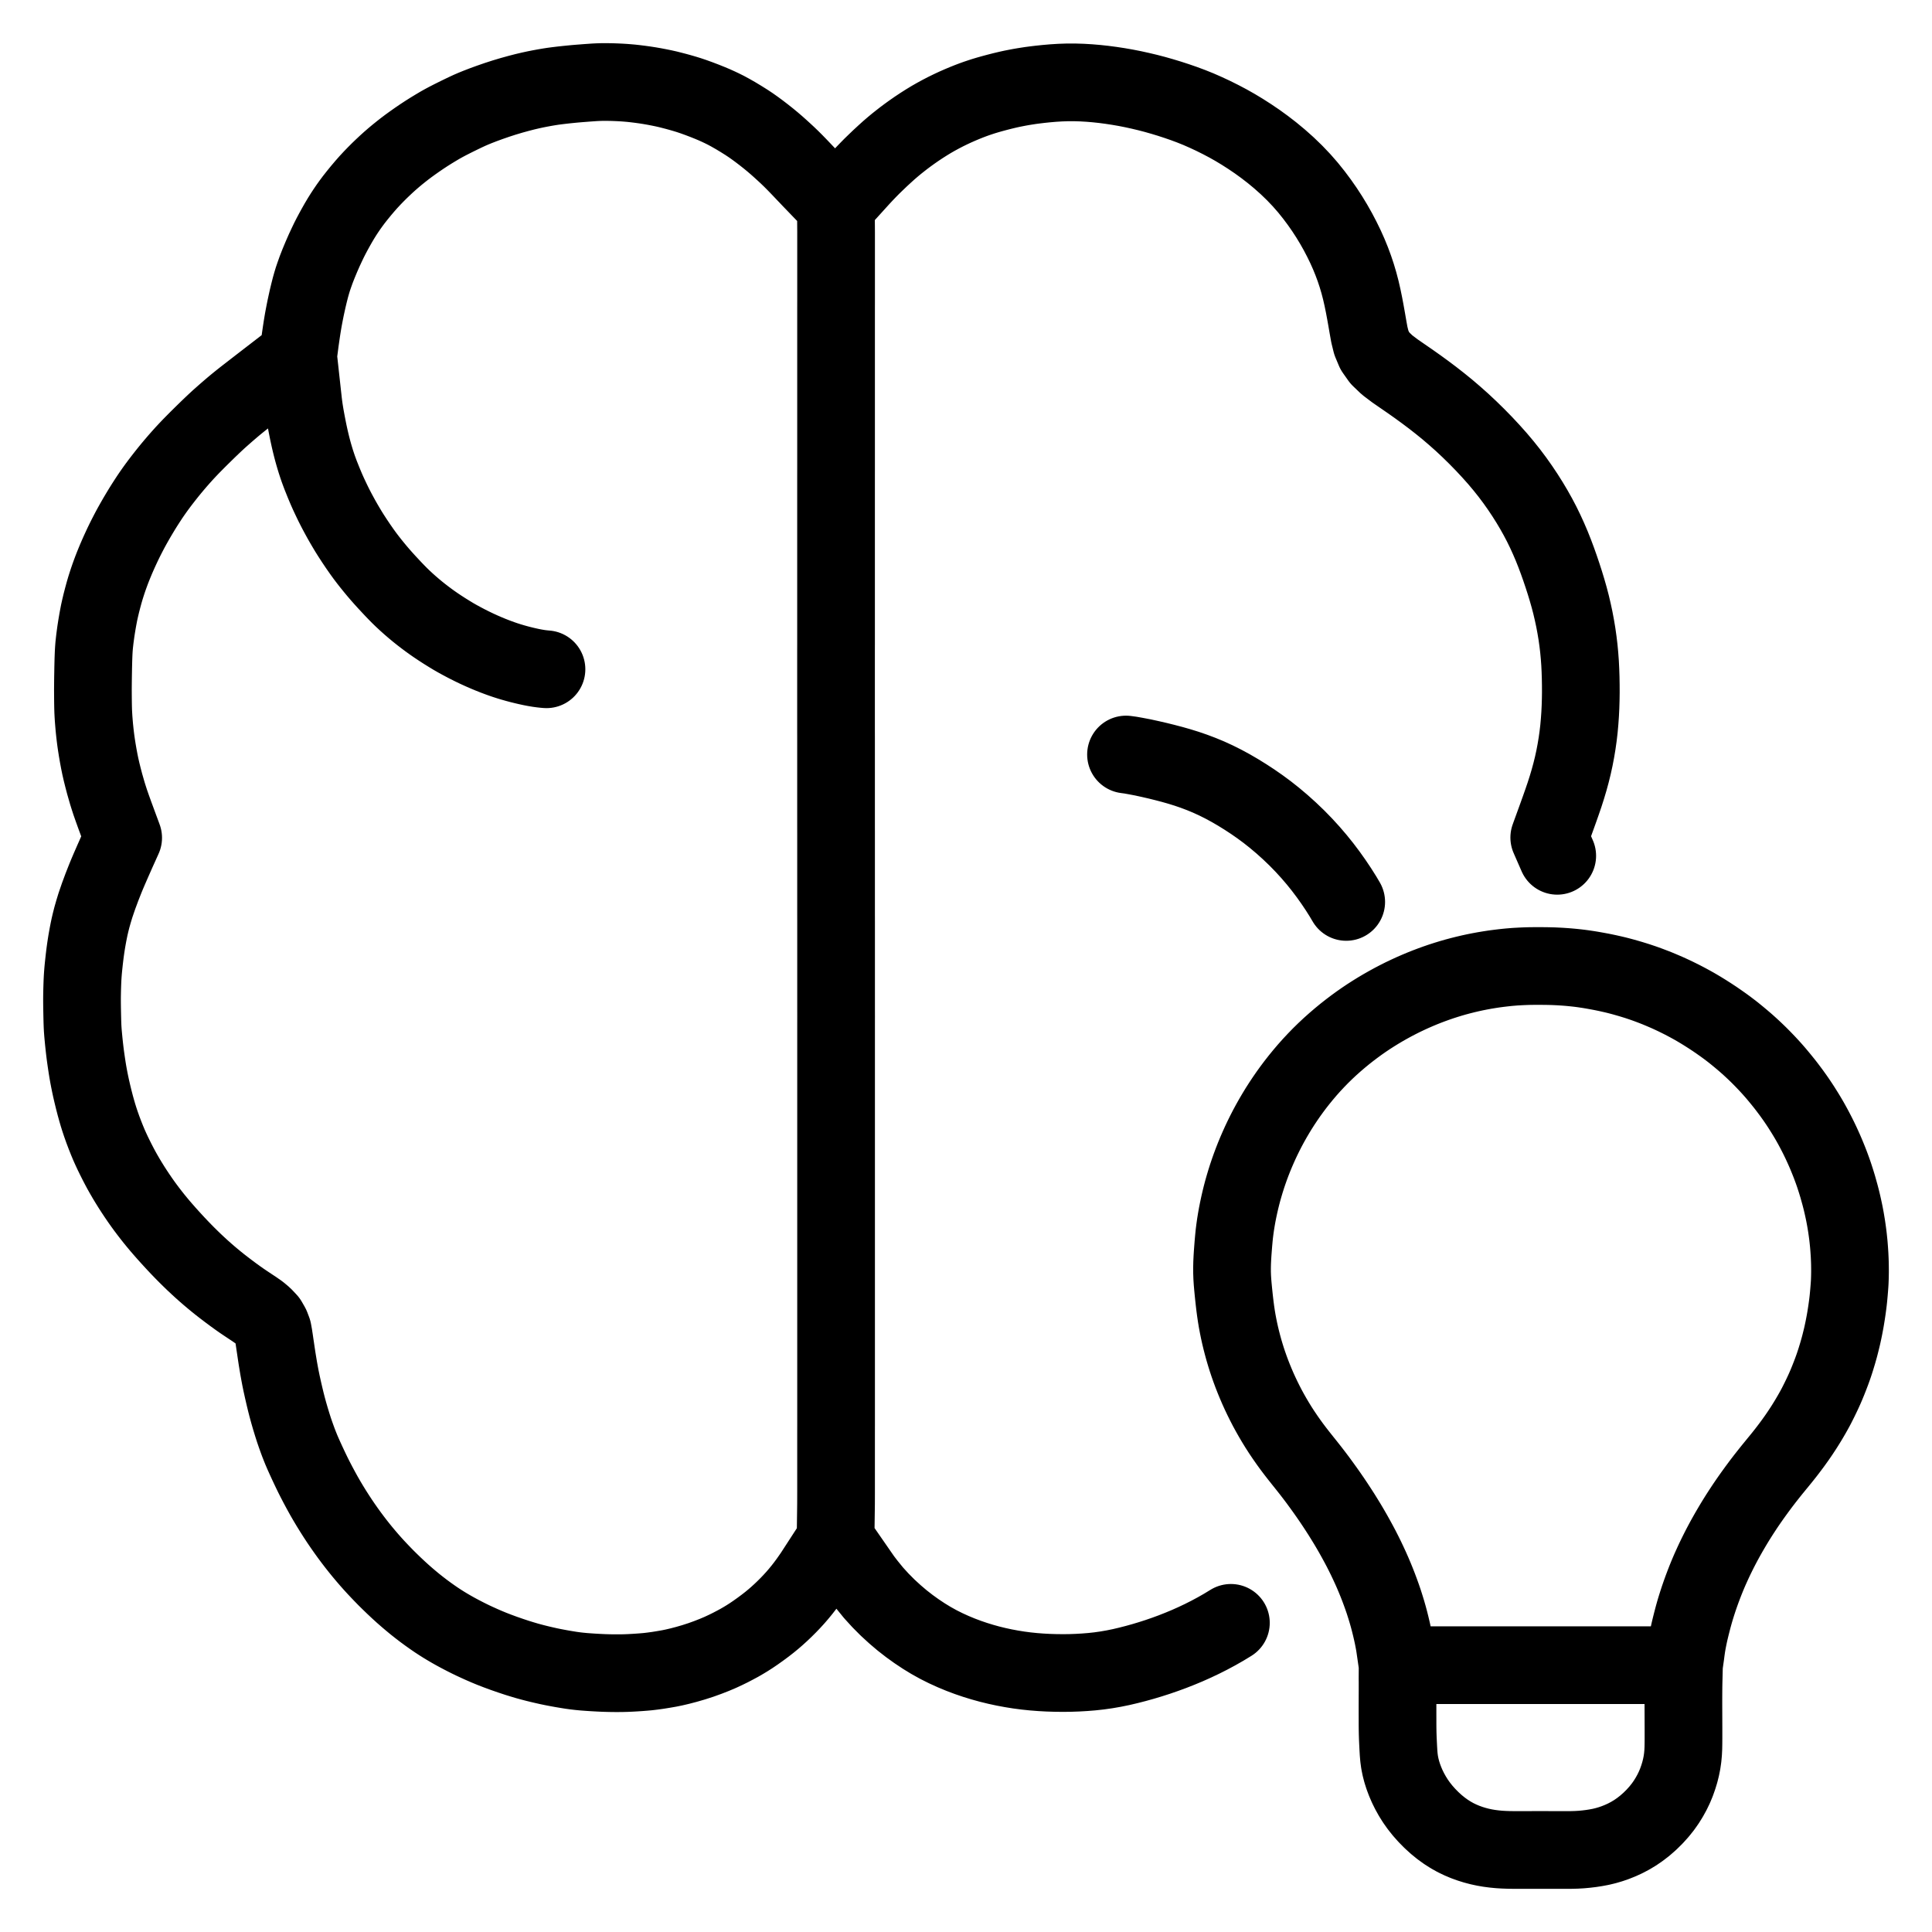
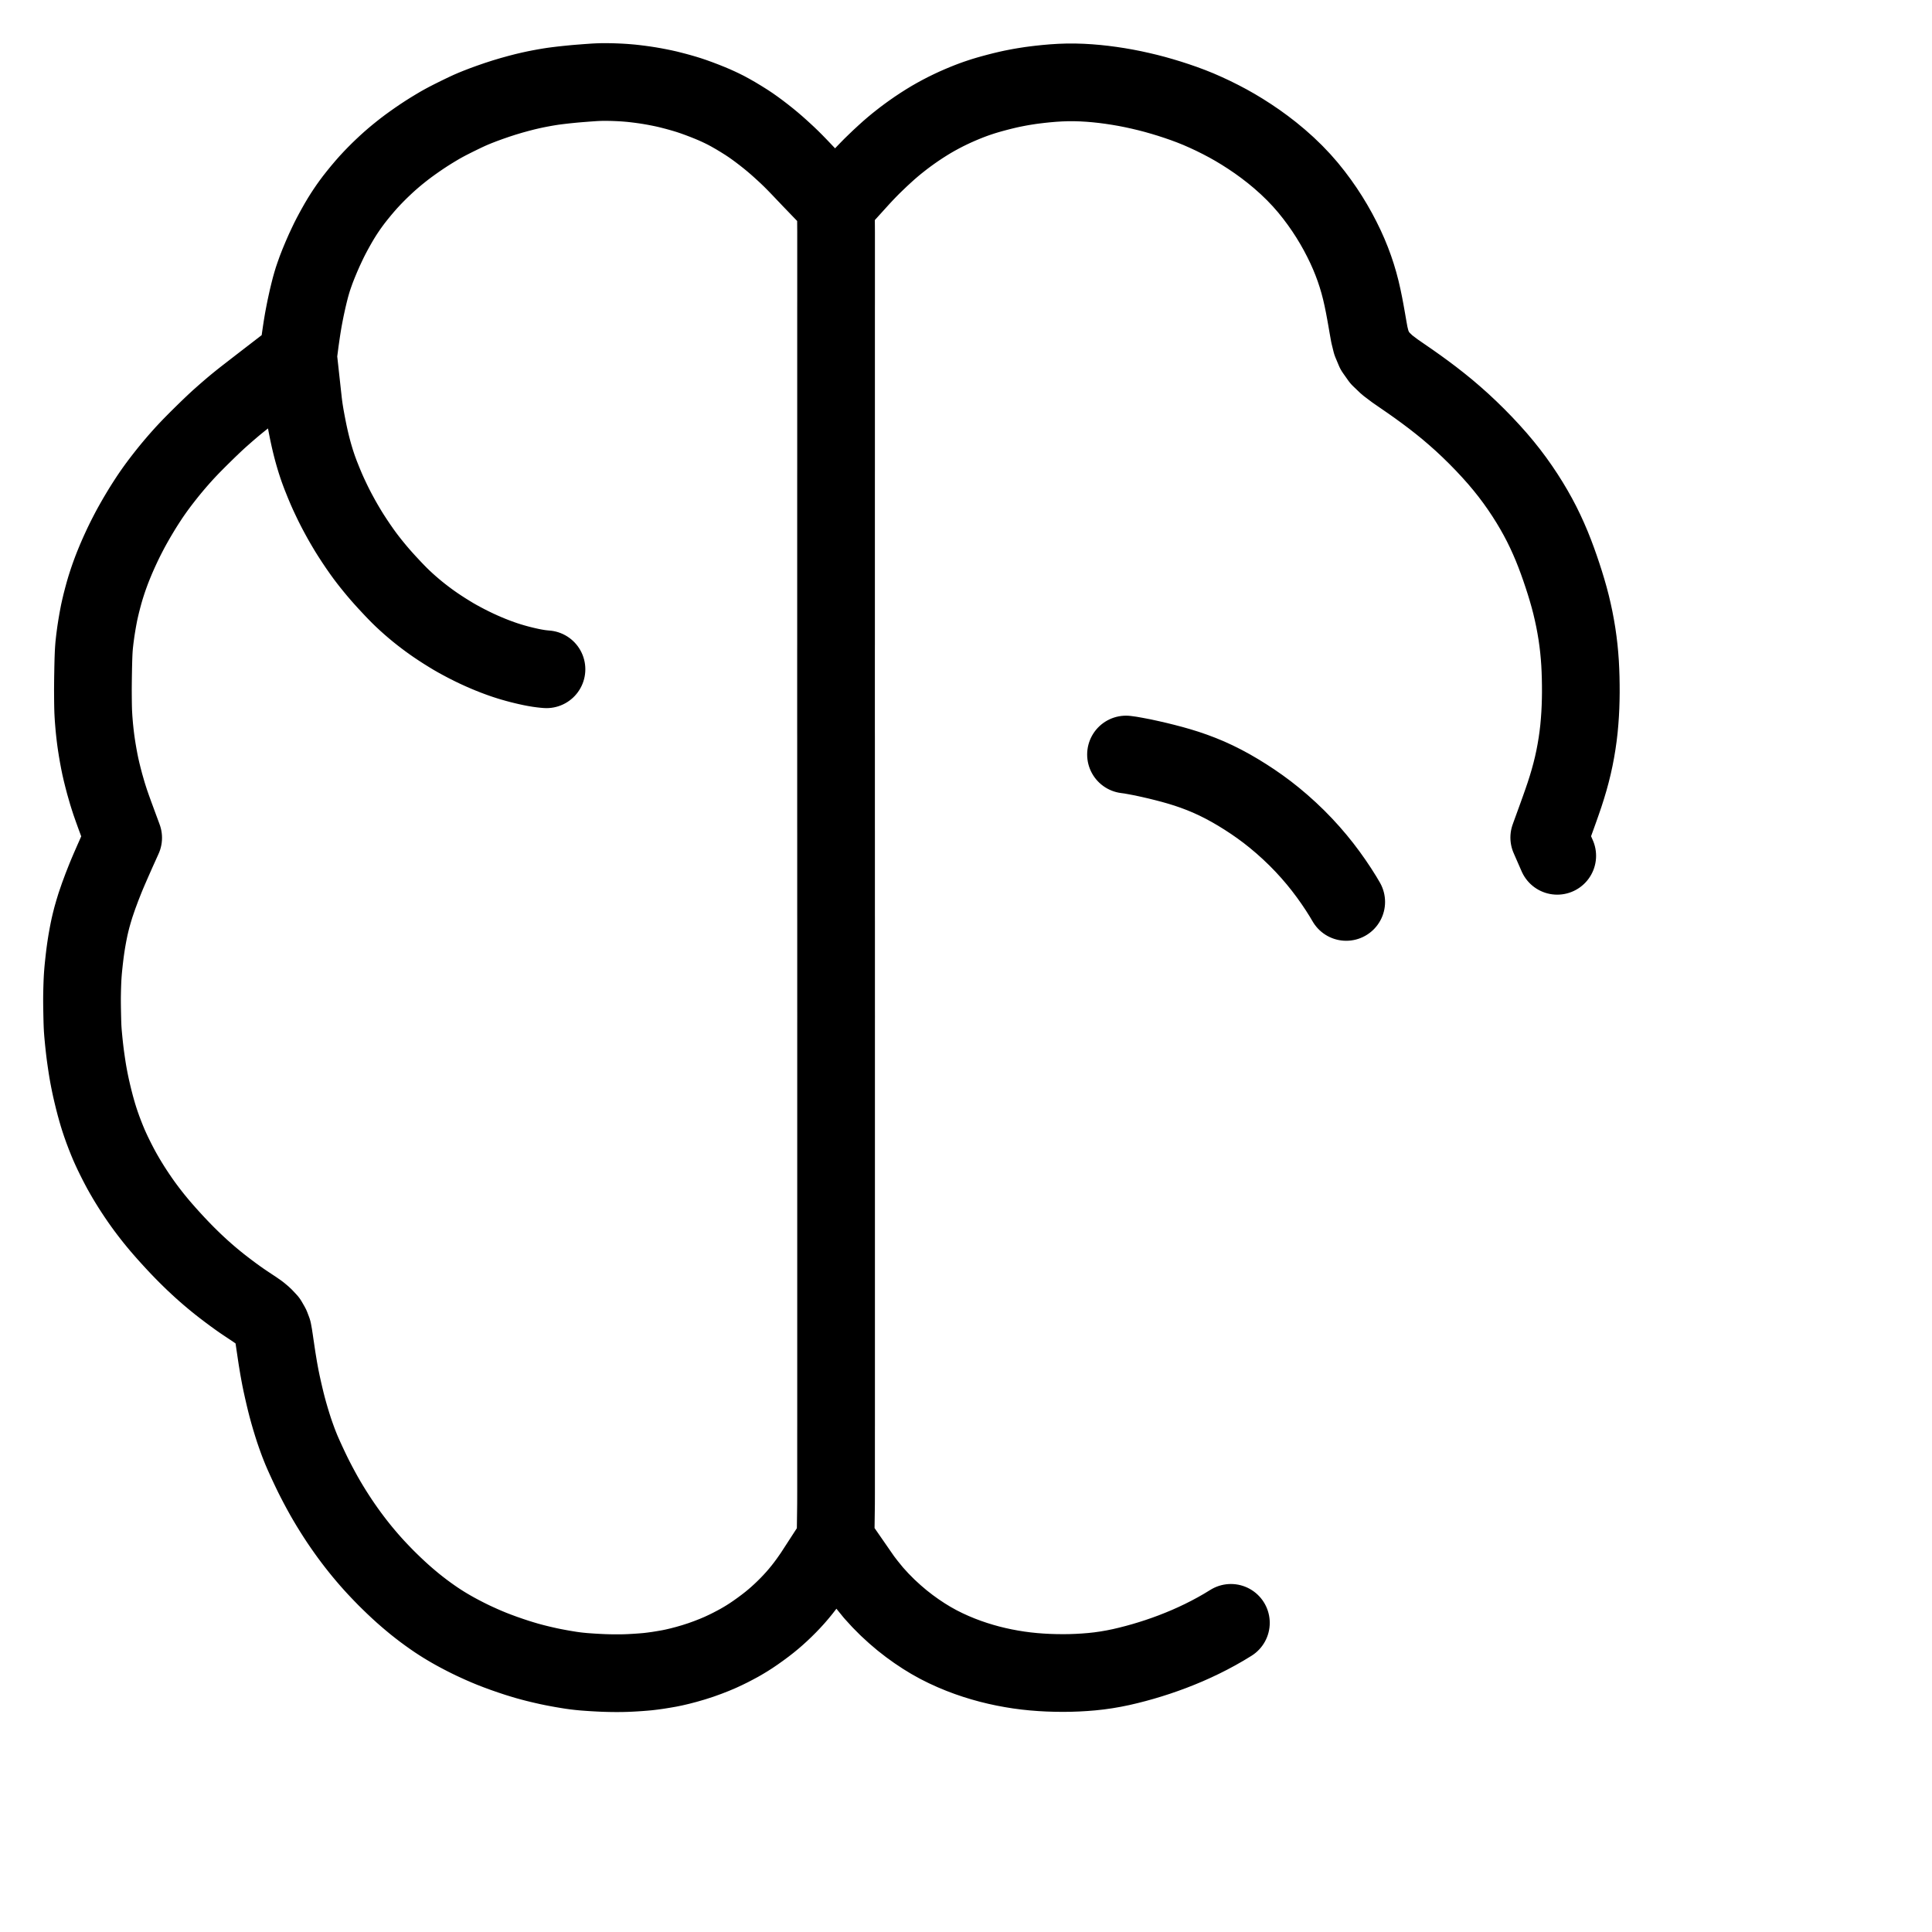
<svg xmlns="http://www.w3.org/2000/svg" width="1024" height="1024" viewBox="-47.5 -47.5 1119.0 1119.0">
  <g id="main-icon-clipped" stroke="#000000" stroke-width="45" fill="none" stroke-linecap="round" stroke-linejoin="round">
    <path d="M 450.64,55.90 L 451.72,54.73 453.26,53.08 455.20,51.06 457.44,48.78 459.73,46.56 462.33,44.07 464.99,41.62 467.41,39.43 469.84,37.35 471.83,35.70 473.99,33.99 475.78,32.59 478.01,30.92 480.48,29.13 483.41,27.09 486.39,25.11 489.15,23.36 491.83,21.73 494.50,20.20 497.36,18.64 500.21,17.16 503.12,15.74 505.78,14.50 508.60,13.26 511.27,12.14 513.76,11.14 516.01,10.29 518.01,9.57 520.21,8.83 522.24,8.17 524.54,7.48 526.97,6.79 530.06,5.96 533.23,5.15 536.31,4.42 538.66,3.90 540.96,3.45 542.87,3.08 545.17,2.68 547.10,2.37 549.38,2.02 551.73,1.71 554.78,1.34 558.39,0.96 562.40,0.61 566.60,0.35 570.80,0.21 575.03,0.21 579.27,0.34 583.46,0.59 587.62,0.94 591.77,1.39 595.97,1.94 600.23,2.59 604.50,3.33 608.77,4.17 613.00,5.10 617.21,6.10 621.43,7.20 625.62,8.39 629.84,9.67 634.02,11.03 638.27,12.50 642.46,14.06 646.68,15.76 650.89,17.61 655.18,19.61 659.51,21.77 663.72,23.99 667.88,26.34 672.01,28.83 676.26,31.55 680.60,34.49 684.92,37.62 689.26,40.97 693.63,44.59 698.01,48.49 702.31,52.64 706.36,56.89 710.10,61.17 713.53,65.45 716.68,69.67 719.66,73.94 722.39,78.14 724.99,82.43 727.40,86.70 729.68,91.06 731.77,95.34 733.69,99.63 735.39,103.80 736.93,107.95 738.30,112.06 739.54,116.23 740.66,120.50 741.65,124.83 742.54,129.15 743.34,133.42 744.09,137.63 744.82,141.87 745.62,146.32 746.75,150.91 748.71,155.59 751.78,159.94 755.92,163.90 760.50,167.36 765.03,170.49 769.41,173.51 773.69,176.54 778.03,179.70 782.31,182.92 786.53,186.22 790.78,189.67 794.99,193.27 799.31,197.11 803.59,201.12 807.86,205.30 812.04,209.58 816.04,213.87 819.81,218.10 823.33,222.28 826.67,226.47 829.89,230.76 832.92,235.05 835.79,239.35 838.45,243.57 840.93,247.74 843.23,251.84 845.38,255.93 847.45,260.16 849.39,264.41 851.25,268.75 852.94,273.00 854.53,277.24 856.02,281.44 857.45,285.67 858.82,289.91 860.12,294.18 861.33,298.42 862.44,302.66 863.43,306.88 864.34,311.12 865.14,315.38 865.85,319.62 866.45,323.87 866.95,328.07 867.35,332.31 867.66,336.53 867.87,340.79 868.01,345.01 868.08,349.24 868.10,353.47 868.04,357.71 867.91,361.97 867.70,366.19 867.40,370.44 867.02,374.67 866.52,378.95 865.92,383.18 865.21,387.43 864.41,391.62 863.48,395.88 862.44,400.09 861.27,404.38 860.02,408.57 858.67,412.79 857.24,416.97 855.76,421.17 854.25,425.38 853.16,428.39 852.22,430.97 M 450.25,864.37 L 452.20,867.17 454.74,870.48 458.45,875.04 462.47,879.45 466.60,883.60 470.84,887.49 474.98,891.01 479.23,894.32 483.33,897.27 487.60,900.11 491.71,902.62 495.97,904.99 500.22,907.12 504.59,909.11 508.91,910.90 513.11,912.48 517.25,913.89 521.41,915.17 525.63,916.34 529.88,917.38 534.10,918.29 538.34,919.08 542.56,919.76 546.83,920.32 551.08,920.76 555.34,921.09 559.55,921.32 563.77,921.45 567.98,921.50 572.19,921.46 576.41,921.31 580.62,921.07 584.86,920.73 589.08,920.27 593.32,919.67 597.59,918.93 601.85,918.06 606.10,917.06 610.31,915.98 614.52,914.81 618.75,913.54 622.99,912.18 627.28,910.70 631.56,909.13 635.88,907.43 640.15,905.65 644.39,903.76 648.65,901.74 652.84,899.63 657.06,897.37 661.21,895.01 665.43,892.44 M 436.69,826.09 L 436.72,823.53 436.73,820.51 436.74,816.27 436.74,812.04 436.74,807.81 436.74,803.58 436.74,799.34 436.74,795.11 436.74,790.88 436.74,786.64 436.74,782.41 436.75,778.18 436.75,773.94 436.75,769.71 436.75,765.48 436.75,761.25 436.75,757.01 436.75,752.78 436.75,748.55 436.75,744.31 436.75,740.08 436.75,735.85 436.75,731.61 436.75,727.38 436.75,723.15 436.75,718.92 436.75,714.68 436.75,710.45 436.75,706.22 436.75,701.98 436.75,697.75 436.75,693.52 436.75,689.28 436.75,685.05 436.75,680.82 436.75,676.59 436.75,672.35 436.75,668.12 436.75,663.89 436.75,659.65 436.75,655.42 436.75,651.19 436.75,646.95 436.75,642.72 436.75,638.49 436.75,634.26 436.75,630.02 436.75,625.79 436.75,621.56 436.75,617.32 436.75,613.09 436.75,608.86 436.75,604.62 436.75,600.39 436.75,596.16 436.75,591.93 436.75,587.69 436.75,583.46 436.75,579.23 436.75,574.99 436.75,570.76 436.75,566.53 436.75,562.29 436.75,558.06 436.75,553.83 436.75,549.60 436.75,545.36 436.76,541.13 436.75,536.90 436.75,532.66 436.75,528.43 436.75,524.20 436.75,519.96 436.75,515.73 436.75,511.50 436.75,507.27 436.75,503.03 436.75,498.80 436.75,494.57 436.75,490.33 436.75,486.10 436.74,481.87 436.74,477.63 436.74,473.40 436.74,469.17 436.74,464.94 436.74,460.70 436.74,456.47 436.74,452.24 436.74,448.00 436.74,443.77 436.74,439.54 436.74,435.31 436.73,431.07 436.73,426.84 436.73,422.61 436.73,418.37 436.73,414.14 436.73,409.91 436.73,405.67 436.73,401.44 436.73,397.21 436.73,392.98 436.73,388.74 436.73,384.51 436.73,380.28 436.72,376.04 436.72,371.81 436.72,367.58 436.72,363.34 436.72,359.11 436.72,354.88 436.72,350.65 436.72,346.41 436.72,342.18 436.72,337.95 436.72,333.71 436.72,329.48 436.73,325.25 436.73,321.01 436.73,316.78 436.73,312.55 436.73,308.32 436.73,304.08 436.73,299.85 436.73,295.62 436.73,291.38 436.73,287.15 436.73,282.92 436.73,278.68 436.73,274.45 436.73,270.22 436.73,265.99 436.73,261.75 436.73,257.52 436.73,253.29 436.73,249.05 436.73,244.82 436.73,240.59 436.73,236.36 436.73,232.12 436.73,227.89 436.74,223.66 436.74,219.42 436.74,215.19 436.74,210.96 436.74,206.72 436.74,202.49 436.74,198.26 436.74,194.02 436.74,189.79 436.74,185.56 436.74,181.33 436.74,177.09 436.74,172.86 436.74,168.63 436.74,164.39 436.74,160.16 436.74,155.93 436.74,151.69 436.74,147.46 436.74,143.23 436.74,139.00 436.74,134.76 436.74,130.53 436.75,126.30 436.75,122.06 436.75,117.83 436.75,113.60 436.75,109.36 436.75,105.13 436.75,100.90 436.75,96.67 436.75,92.43 436.75,89.41 436.75,86.84 M 125.94,152.80 L 126.25,150.38 126.61,147.85 127.09,144.55 127.49,141.93 127.90,139.44 128.25,137.41 128.68,135.13 129.05,133.22 129.51,130.92 130.03,128.52 130.71,125.44 131.48,122.23 132.28,119.07 133.00,116.51 133.73,114.10 134.55,111.70 135.63,108.67 137.03,105.09 138.66,101.18 140.31,97.41 141.87,94.08 143.10,91.51 144.34,89.08 145.53,86.84 147.02,84.13 148.56,81.42 150.05,78.91 151.51,76.58 152.85,74.54 154.33,72.37 155.74,70.40 157.40,68.17 159.28,65.78 161.45,63.11 163.76,60.38 165.85,58.01 168.03,55.66 169.97,53.65 172.20,51.42 174.21,49.49 176.40,47.44 178.32,45.71 180.46,43.85 182.47,42.17 184.76,40.32 186.80,38.72 189.11,36.98 191.43,35.30 194.10,33.42 196.78,31.59 199.46,29.83 202.14,28.14 204.79,26.53 207.21,25.09 209.60,23.75 211.74,22.61 214.15,21.38 216.59,20.16 219.32,18.82 222.00,17.53 224.40,16.42 226.75,15.40 229.26,14.38 232.47,13.14 236.20,11.78 240.33,10.35 244.56,8.98 248.82,7.71 252.95,6.57 256.60,5.63 259.80,4.88 262.57,4.28 265.36,3.73 268.08,3.23 270.43,2.83 272.82,2.46 275.17,2.15 277.99,1.81 280.74,1.51 283.19,1.26 285.50,1.04 287.60,0.86 289.92,0.68 292.22,0.50 294.48,0.34 296.75,0.18 298.79,0.08 301.01,0.01 303.00,0.00 305.24,0.02 307.24,0.06 309.48,0.14 311.47,0.23 313.73,0.36 315.70,0.51 318.02,0.71 320.39,0.97 323.13,1.31 325.97,1.70 328.73,2.13 331.55,2.62 334.30,3.15 336.75,3.65 339.20,4.20 341.54,4.79 344.17,5.47 346.76,6.19 349.08,6.86 351.51,7.61 354.10,8.48 357.34,9.65 360.65,10.91 363.79,12.17 366.30,13.23 368.62,14.28 370.63,15.23 372.98,16.40 375.44,17.73 378.60,19.53 381.81,21.47 384.90,23.41 387.35,25.04 389.70,26.70 392.15,28.50 394.92,30.62 397.67,32.80 400.01,34.73 402.22,36.63 404.17,38.36 406.41,40.40 408.47,42.30 410.75,44.49 412.74,46.48 414.95,48.75 416.90,50.79 419.08,53.09 420.48,54.55 421.88,56.03 M 21.00,444.05 L 20.15,445.93 19.25,447.98 17.97,450.87 16.77,453.61 15.75,455.95 14.71,458.39 13.68,460.87 12.57,463.67 11.47,466.47 10.56,468.93 9.65,471.37 8.79,473.87 7.76,476.89 6.69,480.40 5.70,483.88 4.90,487.05 4.35,489.43 3.88,491.69 3.51,493.58 3.10,495.82 2.77,497.70 2.40,500.02 2.11,501.96 1.79,504.29 1.55,506.21 1.29,508.44 1.08,510.38 0.84,512.62 0.65,514.63 0.47,516.90 0.34,518.91 0.23,521.19 0.16,523.13 0.09,525.39 0.05,527.29 0.01,529.55 0.00,531.51 0.01,533.83 0.04,536.23 0.09,538.93 0.15,541.74 0.21,544.11 0.29,546.49 0.39,548.46 0.56,550.77 0.78,553.19 1.04,555.90 1.34,558.71 1.61,561.07 1.91,563.50 2.23,565.81 2.61,568.42 3.00,571.01 3.38,573.32 3.80,575.69 4.21,577.84 4.70,580.25 5.23,582.74 5.95,585.86 6.78,589.29 7.68,592.77 8.53,595.83 9.27,598.36 10.05,600.86 10.91,603.44 12.05,606.66 13.28,609.91 14.56,613.13 15.61,615.64 16.69,618.05 17.76,620.35 19.07,623.03 20.41,625.69 21.68,628.14 22.95,630.50 24.14,632.61 25.52,634.99 26.97,637.40 28.56,639.96 30.23,642.55 31.79,644.90 33.49,647.39 35.00,649.54 36.71,651.89 38.29,653.99 40.08,656.31 41.71,658.37 43.51,660.57 45.19,662.58 47.11,664.80 48.84,666.77 50.74,668.88 52.50,670.81 54.56,673.04 56.48,675.07 58.68,677.35 60.66,679.35 62.92,681.58 64.94,683.53 67.25,685.69 69.31,687.58 71.57,689.59 73.53,691.29 75.61,693.04 77.48,694.59 79.68,696.36 82.08,698.23 84.88,700.36 87.69,702.45 90.16,704.24 92.58,705.94 94.79,707.43 97.39,709.16 99.79,710.75 102.64,712.74 105.19,714.89 107.78,717.64 109.44,720.52 110.49,723.29 110.99,726.05 111.35,728.41 111.74,731.09 112.12,733.63 112.54,736.48 112.97,739.32 113.43,742.13 113.90,744.96 114.41,747.79 114.94,750.59 115.61,753.85 116.41,757.47 117.27,761.19 118.09,764.59 118.84,767.52 119.72,770.74 120.71,774.16 121.77,777.63 122.74,780.67 123.62,783.24 124.50,785.71 125.32,787.94 126.20,790.19 127.01,792.20 127.96,794.41 129.04,796.82 130.28,799.53 131.58,802.31 132.72,804.70 133.88,807.08 135.09,809.47 136.69,812.55 138.43,815.79 140.21,819.01 141.88,821.90 143.54,824.68 145.34,827.60 147.18,830.49 149.11,833.44 151.04,836.27 152.99,839.05 154.94,841.75 156.89,844.36 158.67,846.68 160.61,849.13 162.38,851.31 164.45,853.78 166.29,855.92 168.32,858.21 170.09,860.15 172.04,862.23 173.84,864.11 175.99,866.32 178.27,868.57 180.86,871.07 183.50,873.54 185.90,875.72 188.34,877.85 190.46,879.65 192.84,881.62 195.21,883.49 197.85,885.52 200.53,887.49 202.94,889.20 205.26,890.79 207.29,892.12 209.53,893.54 211.60,894.79 213.91,896.14 215.91,897.27 218.12,898.47 219.96,899.44 222.13,900.56 224.08,901.54 226.38,902.66 228.78,903.77 231.52,905.01 234.42,906.27 237.40,907.50 240.76,908.80 244.49,910.17 248.51,911.56 252.17,912.77 255.34,913.74 257.76,914.46 260.21,915.13 262.67,915.77 265.39,916.44 268.07,917.06 270.39,917.58 272.87,918.09 275.37,918.57 278.12,919.07 280.81,919.52 283.09,919.89 285.53,920.23 287.93,920.51 290.73,920.78 293.50,920.98 295.89,921.14 298.19,921.27 300.10,921.37 302.36,921.47 304.37,921.53 306.66,921.58 308.65,921.60 310.89,921.60 312.88,921.58 315.19,921.52 317.59,921.42 320.26,921.27 322.99,921.09 325.34,920.91 327.82,920.69 330.33,920.39 333.54,919.95 336.76,919.43 340.00,918.87 342.93,918.27 346.30,917.48 350.08,916.49 354.29,915.27 358.53,913.90 362.65,912.41 366.37,910.95 369.71,909.53 372.72,908.13 375.57,906.73 378.34,905.28 380.68,904.02 383.05,902.65 385.10,901.41 387.54,899.85 390.06,898.14 392.93,896.10 395.73,894.02 398.16,892.13 400.43,890.26 402.44,888.52 404.72,886.45 406.77,884.50 409.03,882.25 410.98,880.22 413.12,877.88 414.97,875.74 416.99,873.28 418.73,871.04 420.63,868.48 422.27,866.15 423.56,864.28 424.45,862.91 M 21.14,430.46 L 20.09,427.60 18.94,424.50 17.54,420.60 16.37,417.26 15.53,414.67 14.74,412.16 14.01,409.63 13.13,406.57 12.21,403.06 11.36,399.66 10.61,396.38 10.01,393.45 9.39,390.14 8.84,386.92 8.35,383.81 8.01,381.43 7.70,379.00 7.43,376.63 7.14,373.83 6.91,371.14 6.72,368.74 6.58,366.43 6.48,364.43 6.41,362.03 6.37,359.62 6.34,356.86 6.32,354.17 6.31,351.84 6.33,349.50 6.35,347.24 6.38,344.64 6.43,341.90 6.47,339.42 6.53,336.92 6.58,334.87 6.66,332.59 6.74,330.60 6.87,328.37 7.02,326.43 7.26,324.20 7.48,322.28 7.79,319.95 8.06,318.00 8.42,315.68 8.73,313.80 9.12,311.54 9.47,309.65 9.91,307.36 10.44,304.97 11.16,301.92 11.98,298.75 12.81,295.69 13.54,293.19 14.26,290.90 14.93,288.86 15.68,286.67 16.41,284.65 17.20,282.53 17.97,280.55 18.85,278.39 19.68,276.39 20.65,274.15 21.52,272.19 22.61,269.82 23.52,267.87 24.65,265.54 25.58,263.68 26.79,261.33 27.79,259.42 29.04,257.12 30.25,254.97 31.78,252.30 33.36,249.64 34.86,247.16 36.32,244.83 37.64,242.78 39.09,240.56 40.46,238.54 41.96,236.40 43.36,234.46 44.96,232.31 46.53,230.26 48.32,227.97 49.95,225.92 51.74,223.73 53.40,221.75 55.36,219.46 57.22,217.35 59.28,215.06 61.09,213.12 63.06,211.05 64.87,209.21 66.97,207.09 68.94,205.14 71.16,202.96 73.14,201.03 75.29,198.97 77.16,197.20 79.24,195.28 81.20,193.54 83.40,191.60 85.38,189.89 87.57,188.02 89.62,186.32 92.02,184.38 94.22,182.64 96.57,180.82 98.57,179.27 100.66,177.65 102.01,176.61 103.30,175.61 M 127.71,181.88 L 127.90,183.56 128.06,185.06 128.38,187.66 128.67,189.73 129.07,192.22 129.40,194.13 129.83,196.49 130.19,198.39 130.66,200.79 131.04,202.68 131.54,205.00 131.95,206.85 132.52,209.28 133.01,211.25 133.65,213.70 134.18,215.60 134.88,217.98 135.46,219.87 136.23,222.22 136.87,224.09 137.66,226.24 138.28,227.89 139.10,229.93 139.86,231.83 140.86,234.23 141.74,236.29 142.76,238.57 143.66,240.50 144.73,242.75 145.68,244.70 146.87,247.05 147.90,249.02 149.22,251.46 150.29,253.41 151.70,255.88 152.82,257.79 154.29,260.25 155.77,262.61 157.79,265.72 159.87,268.82 162.01,271.89 163.83,274.41 165.64,276.79 167.25,278.84 169.05,281.06 170.71,283.07 172.69,285.39 174.55,287.49 176.60,289.75 178.38,291.66 180.24,293.65 181.91,295.39 183.82,297.33 185.68,299.14 187.91,301.21 190.00,303.08 192.32,305.07 194.34,306.75 196.50,308.47 198.43,309.96 200.54,311.54 202.51,312.97 204.81,314.57 207.26,316.21 210.06,318.02 212.88,319.77 215.26,321.21 217.68,322.59 219.94,323.82 222.76,325.31 225.61,326.75 228.58,328.18 231.45,329.49 234.22,330.69 236.67,331.71 238.95,332.61 240.97,333.37 243.18,334.17 245.13,334.84 247.39,335.56 249.28,336.13 251.68,336.81 253.63,337.33 256.02,337.92 257.90,338.36 260.19,338.86 262.10,339.23 264.39,339.62 266.33,339.88 267.94,340.05 269.02,340.14 M 852.22,430.97 L 849.81,437.60 M 854.44,448.18 L 849.81,437.60 M 21.00,444.05 L 23.84,437.76 M 21.14,430.46 L 23.84,437.76 M 849.81,437.60 L 849.81,437.60 M 23.84,437.76 L 23.84,437.76 M 450.64,55.90 L 436.64,71.35 M 436.75,86.84 L 436.64,71.35 M 421.88,56.03 L 436.64,71.35 M 450.25,864.37 L 436.44,844.43 M 436.69,826.09 L 436.44,844.43 M 424.45,862.91 L 436.44,844.43 M 125.94,152.80 L 125.17,158.75 M 103.30,175.61 L 125.17,158.75 M 127.71,181.88 L 125.17,158.75 M 604.67,389.51 L 607.20,389.85 610.22,390.39 614.43,391.19 618.68,392.12 622.94,393.10 627.18,394.15 631.38,395.25 635.57,396.44 639.82,397.76 644.02,399.20 648.28,400.81 652.48,402.55 656.78,404.52 661.06,406.66 665.33,408.97 669.60,411.46 673.85,414.09 678.10,416.87 682.27,419.77 686.44,422.85 690.65,426.18 694.99,429.84 699.35,433.76 703.67,437.90 707.77,442.11 711.60,446.31 715.17,450.48 718.53,454.66 721.77,458.95 724.82,463.24 727.72,467.56 730.40,471.81 732.22,474.89 M 450.64,55.90 L 451.72,54.73 453.26,53.08 455.20,51.06 457.44,48.78 459.73,46.56 462.33,44.07 464.99,41.62 467.41,39.43 469.84,37.35 471.83,35.70 473.99,33.99 475.78,32.59 478.01,30.92 480.48,29.13 483.41,27.09 486.39,25.11 489.15,23.36 491.83,21.73 494.50,20.20 497.36,18.64 500.21,17.16 503.12,15.74 505.78,14.50 508.60,13.26 511.27,12.14 513.76,11.14 516.01,10.29 518.01,9.57 520.21,8.83 522.24,8.17 524.54,7.48 526.97,6.79 530.06,5.96 533.23,5.15 536.31,4.42 538.66,3.90 540.96,3.45 542.87,3.08 545.17,2.68 547.10,2.37 549.38,2.02 551.73,1.71 554.78,1.34 558.39,0.96 562.40,0.61 566.60,0.35 570.80,0.21 575.03,0.21 579.27,0.34 583.46,0.59 587.62,0.94 591.77,1.39 595.97,1.94 600.23,2.59 604.50,3.33 608.77,4.17 613.00,5.10 617.21,6.10 621.43,7.20 625.62,8.39 629.84,9.67 634.02,11.03 638.27,12.50 642.46,14.06 646.68,15.76 650.89,17.61 655.18,19.61 659.51,21.77 663.72,23.99 667.88,26.34 672.01,28.83 676.26,31.55 680.60,34.49 684.92,37.62 689.26,40.97 693.63,44.59 698.01,48.49 702.31,52.64 706.36,56.89 710.10,61.17 713.53,65.45 716.68,69.67 719.66,73.94 722.39,78.14 724.99,82.43 727.40,86.70 729.68,91.06 731.77,95.34 733.69,99.63 735.39,103.80 736.93,107.95 738.30,112.06 739.54,116.23 740.66,120.50 741.65,124.83 742.54,129.15 743.34,133.42 744.09,137.63 744.82,141.87 745.62,146.32 746.75,150.91 748.71,155.59 751.78,159.94 755.92,163.90 760.50,167.36 765.03,170.49 769.41,173.51 773.69,176.54 778.03,179.70 782.31,182.92 786.53,186.22 790.78,189.67 794.99,193.27 799.31,197.11 803.59,201.12 807.86,205.30 812.04,209.58 816.04,213.87 819.81,218.10 823.33,222.28 826.67,226.47 829.89,230.76 832.92,235.05 835.79,239.35 838.45,243.57 840.93,247.74 843.23,251.84 845.38,255.93 847.45,260.16 849.39,264.41 851.25,268.75 852.94,273.00 854.53,277.24 856.02,281.44 857.45,285.67 858.82,289.91 860.12,294.18 861.33,298.42 862.44,302.66 863.43,306.88 864.34,311.12 865.14,315.38 865.85,319.62 866.45,323.87 866.95,328.07 867.35,332.31 867.66,336.53 867.87,340.79 868.01,345.01 868.08,349.24 868.10,353.47 868.04,357.71 867.91,361.97 867.70,366.19 867.40,370.44 867.02,374.67 866.52,378.95 865.92,383.18 865.21,387.43 864.41,391.62 863.48,395.88 862.44,400.09 861.27,404.38 860.02,408.57 858.67,412.79 857.24,416.97 855.76,421.17 854.25,425.38 853.16,428.39 852.22,430.97 M 450.25,864.37 L 452.20,867.17 454.74,870.48 458.45,875.04 462.47,879.45 466.60,883.60 470.84,887.49 474.98,891.01 479.23,894.32 483.33,897.27 487.60,900.11 491.71,902.62 495.97,904.99 500.22,907.12 504.59,909.11 508.91,910.90 513.11,912.48 517.25,913.89 521.41,915.17 525.63,916.34 529.88,917.38 534.10,918.29 538.34,919.08 542.56,919.76 546.83,920.32 551.08,920.76 555.34,921.09 559.55,921.32 563.77,921.45 567.98,921.50 572.19,921.46 576.41,921.31 580.62,921.07 584.86,920.73 589.08,920.27 593.32,919.67 597.59,918.93 601.85,918.06 606.10,917.06 610.31,915.98 614.52,914.81 618.75,913.54 622.99,912.18 627.28,910.70 631.56,909.13 635.88,907.43 640.15,905.65 644.39,903.76 648.65,901.74 652.84,899.63 657.06,897.37 661.21,895.01 665.43,892.44 M 436.69,826.09 L 436.72,823.53 436.73,820.51 436.74,816.27 436.74,812.04 436.74,807.81 436.74,803.58 436.74,799.34 436.74,795.11 436.74,790.88 436.74,786.64 436.74,782.41 436.75,778.18 436.75,773.94 436.75,769.71 436.75,765.48 436.75,761.25 436.75,757.01 436.75,752.78 436.75,748.55 436.75,744.31 436.75,740.08 436.75,735.85 436.75,731.61 436.75,727.38 436.75,723.15 436.75,718.92 436.75,714.68 436.75,710.45 436.75,706.22 436.75,701.98 436.75,697.75 436.75,693.52 436.75,689.28 436.75,685.05 436.75,680.82 436.75,676.59 436.75,672.35 436.75,668.12 436.75,663.89 436.75,659.65 436.75,655.42 436.75,651.19 436.75,646.95 436.75,642.72 436.75,638.49 436.75,634.26 436.75,630.02 436.75,625.79 436.75,621.56 436.75,617.32 436.75,613.09 436.75,608.86 436.75,604.62 436.75,600.39 436.75,596.16 436.75,591.93 436.75,587.69 436.75,583.46 436.75,579.23 436.75,574.99 436.75,570.76 436.75,566.53 436.75,562.29 436.75,558.06 436.75,553.83 436.75,549.60 436.75,545.36 436.76,541.13 436.75,536.90 436.75,532.66 436.75,528.43 436.75,524.20 436.75,519.96 436.75,515.73 436.75,511.50 436.75,507.27 436.75,503.03 436.75,498.80 436.75,494.57 436.75,490.33 436.75,486.10 436.74,481.87 436.74,477.63 436.74,473.40 436.74,469.17 436.74,464.94 436.74,460.70 436.74,456.47 436.74,452.24 436.74,448.00 436.74,443.77 436.74,439.54 436.74,435.31 436.73,431.07 436.73,426.84 436.73,422.61 436.73,418.37 436.73,414.14 436.73,409.91 436.73,405.67 436.73,401.44 436.73,397.21 436.73,392.98 436.73,388.74 436.73,384.51 436.73,380.28 436.72,376.04 436.72,371.81 436.72,367.58 436.72,363.34 436.72,359.11 436.72,354.88 436.72,350.65 436.72,346.41 436.72,342.18 436.72,337.95 436.72,333.71 436.72,329.48 436.73,325.25 436.73,321.01 436.73,316.78 436.73,312.55 436.73,308.32 436.73,304.08 436.73,299.85 436.73,295.62 436.73,291.38 436.73,287.15 436.73,282.92 436.73,278.68 436.73,274.45 436.73,270.22 436.73,265.99 436.73,261.75 436.73,257.52 436.73,253.29 436.73,249.05 436.73,244.82 436.73,240.59 436.73,236.36 436.73,232.12 436.73,227.89 436.74,223.66 436.74,219.42 436.74,215.19 436.74,210.96 436.74,206.72 436.74,202.49 436.74,198.26 436.74,194.02 436.74,189.79 436.74,185.56 436.74,181.33 436.74,177.09 436.74,172.86 436.74,168.63 436.74,164.39 436.74,160.16 436.74,155.93 436.74,151.69 436.74,147.46 436.74,143.23 436.74,139.00 436.74,134.76 436.74,130.53 436.75,126.30 436.75,122.06 436.75,117.83 436.75,113.60 436.75,109.36 436.75,105.13 436.75,100.90 436.75,96.67 436.75,92.43 436.75,89.41 436.75,86.84 M 125.94,152.80 L 126.25,150.38 126.61,147.85 127.09,144.55 127.49,141.93 127.90,139.44 128.25,137.41 128.68,135.13 129.05,133.22 129.51,130.92 130.03,128.52 130.71,125.44 131.48,122.23 132.28,119.07 133.00,116.51 133.73,114.10 134.55,111.70 135.63,108.67 137.03,105.09 138.66,101.18 140.31,97.41 141.87,94.08 143.10,91.51 144.34,89.08 145.53,86.84 147.02,84.13 148.56,81.42 150.05,78.91 151.51,76.58 152.85,74.54 154.33,72.37 155.74,70.40 157.40,68.17 159.28,65.78 161.45,63.11 163.76,60.38 165.85,58.01 168.03,55.66 169.97,53.65 172.20,51.42 174.21,49.49 176.40,47.44 178.32,45.71 180.46,43.85 182.47,42.17 184.76,40.32 186.80,38.72 189.11,36.98 191.43,35.30 194.10,33.42 196.78,31.59 199.46,29.83 202.14,28.14 204.79,26.53 207.21,25.09 209.60,23.75 211.74,22.61 214.15,21.38 216.59,20.16 219.32,18.82 222.00,17.53 224.40,16.42 226.75,15.40 229.26,14.38 232.47,13.14 236.20,11.78 240.33,10.35 244.56,8.98 248.82,7.71 252.95,6.57 256.60,5.63 259.80,4.88 262.57,4.28 265.36,3.73 268.08,3.23 270.43,2.83 272.82,2.46 275.17,2.15 277.99,1.81 280.74,1.51 283.19,1.26 285.50,1.04 287.60,0.86 289.92,0.68 292.22,0.50 294.48,0.34 296.75,0.18 298.79,0.08 301.01,0.01 303.00,0.00 305.24,0.02 307.24,0.06 309.48,0.14 311.47,0.23 313.73,0.36 315.70,0.51 318.02,0.71 320.39,0.97 323.13,1.31 325.97,1.70 328.73,2.13 331.55,2.62 334.30,3.15 336.75,3.65 339.20,4.20 341.54,4.79 344.17,5.47 346.76,6.19 349.08,6.86 351.51,7.61 354.10,8.48 357.34,9.65 360.65,10.91 363.79,12.17 366.30,13.23 368.62,14.28 370.63,15.23 372.98,16.40 375.44,17.73 378.60,19.53 381.81,21.47 384.90,23.41 387.35,25.04 389.70,26.70 392.15,28.50 394.92,30.62 397.67,32.80 400.01,34.73 402.22,36.63 404.17,38.36 406.41,40.40 408.47,42.30 410.75,44.49 412.74,46.48 414.95,48.75 416.90,50.79 419.08,53.09 420.48,54.55 421.88,56.03 M 21.00,444.05 L 20.15,445.93 19.25,447.98 17.97,450.87 16.77,453.61 15.75,455.95 14.71,458.39 13.68,460.87 12.57,463.67 11.47,466.47 10.56,468.93 9.65,471.37 8.79,473.87 7.76,476.89 6.69,480.40 5.70,483.88 4.90,487.05 4.35,489.43 3.88,491.69 3.51,493.58 3.10,495.82 2.77,497.70 2.40,500.02 2.11,501.96 1.79,504.29 1.55,506.21 1.29,508.44 1.08,510.38 0.84,512.62 0.65,514.63 0.47,516.90 0.34,518.91 0.23,521.19 0.16,523.13 0.09,525.39 0.05,527.29 0.01,529.55 0.00,531.51 0.01,533.83 0.04,536.23 0.09,538.93 0.15,541.74 0.21,544.11 0.29,546.49 0.39,548.46 0.56,550.77 0.78,553.19 1.04,555.90 1.34,558.71 1.61,561.07 1.91,563.50 2.23,565.81 2.61,568.42 3.00,571.01 3.38,573.32 3.80,575.69 4.21,577.84 4.70,580.25 5.23,582.74 5.95,585.86 6.78,589.29 7.68,592.77 8.53,595.83 9.27,598.36 10.05,600.86 10.91,603.44 12.05,606.66 13.28,609.91 14.56,613.13 15.61,615.64 16.69,618.05 17.76,620.35 19.07,623.03 20.41,625.69 21.68,628.14 22.95,630.50 24.14,632.61 25.52,634.99 26.97,637.40 28.56,639.96 30.23,642.55 31.79,644.90 33.49,647.39 35.00,649.54 36.71,651.89 38.29,653.99 40.08,656.31 41.71,658.37 43.51,660.57 45.19,662.58 47.11,664.80 48.84,666.77 50.74,668.88 52.50,670.81 54.56,673.04 56.48,675.07 58.68,677.35 60.66,679.35 62.92,681.58 64.94,683.53 67.25,685.69 69.31,687.58 71.57,689.59 73.53,691.29 75.61,693.04 77.48,694.59 79.68,696.36 82.08,698.23 84.88,700.36 87.69,702.45 90.16,704.24 92.58,705.94 94.79,707.43 97.39,709.16 99.79,710.75 102.64,712.74 105.19,714.89 107.78,717.64 109.44,720.52 110.49,723.29 110.99,726.05 111.35,728.41 111.74,731.09 112.12,733.63 112.54,736.48 112.97,739.32 113.43,742.13 113.90,744.96 114.41,747.79 114.94,750.59 115.61,753.85 116.41,757.47 117.27,761.19 118.09,764.59 118.84,767.52 119.72,770.74 120.71,774.16 121.77,777.63 122.74,780.67 123.62,783.24 124.50,785.71 125.32,787.94 126.20,790.19 127.01,792.20 127.96,794.41 129.04,796.82 130.28,799.53 131.58,802.31 132.72,804.70 133.88,807.08 135.09,809.47 136.69,812.55 138.43,815.79 140.21,819.01 141.88,821.90 143.54,824.68 145.34,827.60 147.18,830.49 149.11,833.44 151.04,836.27 152.99,839.05 154.94,841.75 156.89,844.36 158.67,846.68 160.61,849.13 162.38,851.31 164.45,853.78 166.29,855.92 168.32,858.21 170.09,860.15 172.04,862.23 173.84,864.11 175.99,866.32 178.27,868.57 180.86,871.07 183.50,873.54 185.90,875.72 188.34,877.85 190.46,879.65 192.84,881.62 195.21,883.49 197.85,885.52 200.53,887.49 202.94,889.20 205.26,890.79 207.29,892.12 209.53,893.54 211.60,894.79 213.91,896.14 215.91,897.27 218.12,898.47 219.96,899.44 222.13,900.56 224.08,901.54 226.38,902.66 228.78,903.77 231.52,905.01 234.42,906.27 237.40,907.50 240.76,908.80 244.49,910.17 248.51,911.56 252.17,912.77 255.34,913.74 257.76,914.46 260.21,915.13 262.67,915.77 265.39,916.44 268.07,917.06 270.39,917.58 272.87,918.09 275.37,918.57 278.12,919.07 280.81,919.52 283.09,919.89 285.53,920.23 287.93,920.51 290.73,920.78 293.50,920.98 295.89,921.14 298.19,921.27 300.10,921.37 302.36,921.47 304.37,921.53 306.66,921.58 308.65,921.60 310.89,921.60 312.88,921.58 315.19,921.52 317.59,921.42 320.26,921.27 322.99,921.09 325.34,920.91 327.82,920.69 330.33,920.39 333.54,919.95 336.76,919.43 340.00,918.87 342.93,918.27 346.30,917.48 350.08,916.49 354.29,915.27 358.53,913.90 362.65,912.41 366.37,910.95 369.71,909.53 372.72,908.13 375.57,906.73 378.34,905.28 380.68,904.02 383.05,902.65 385.10,901.41 387.54,899.85 390.06,898.14 392.93,896.10 395.73,894.02 398.16,892.13 400.43,890.26 402.44,888.52 404.72,886.45 406.77,884.50 409.03,882.25 410.98,880.22 413.12,877.88 414.97,875.74 416.99,873.28 418.73,871.04 420.63,868.48 422.27,866.15 423.56,864.28 424.45,862.91 M 21.14,430.46 L 20.09,427.60 18.94,424.50 17.54,420.60 16.37,417.26 15.53,414.67 14.74,412.16 14.01,409.63 13.13,406.57 12.21,403.06 11.36,399.66 10.61,396.38 10.01,393.45 9.39,390.14 8.84,386.92 8.35,383.81 8.01,381.43 7.70,379.00 7.43,376.63 7.14,373.83 6.91,371.14 6.72,368.74 6.58,366.43 6.48,364.43 6.41,362.03 6.37,359.62 6.34,356.86 6.32,354.17 6.31,351.84 6.33,349.50 6.35,347.24 6.38,344.64 6.43,341.90 6.47,339.42 6.53,336.92 6.58,334.87 6.66,332.59 6.74,330.60 6.87,328.37 7.02,326.43 7.26,324.20 7.48,322.28 7.79,319.95 8.06,318.00 8.42,315.68 8.73,313.80 9.12,311.54 9.47,309.65 9.91,307.36 10.44,304.97 11.16,301.92 11.98,298.75 12.81,295.69 13.54,293.19 14.26,290.90 14.93,288.86 15.68,286.67 16.41,284.65 17.20,282.53 17.97,280.55 18.85,278.39 19.68,276.39 20.65,274.15 21.52,272.19 22.61,269.82 23.52,267.87 24.65,265.54 25.58,263.68 26.79,261.33 27.79,259.42 29.04,257.12 30.25,254.97 31.78,252.30 33.36,249.64 34.86,247.16 36.32,244.83 37.64,242.78 39.09,240.56 40.46,238.54 41.96,236.40 43.36,234.46 44.96,232.31 46.53,230.26 48.32,227.97 49.95,225.92 51.74,223.73 53.40,221.75 55.36,219.46 57.22,217.35 59.28,215.06 61.09,213.12 63.06,211.05 64.87,209.21 66.97,207.09 68.94,205.14 71.16,202.96 73.14,201.03 75.29,198.97 77.16,197.20 79.24,195.28 81.20,193.54 83.40,191.60 85.38,189.89 87.57,188.02 89.62,186.32 92.02,184.38 94.22,182.64 96.57,180.82 98.57,179.27 100.66,177.65 102.01,176.61 103.30,175.61 M 127.71,181.88 L 127.90,183.56 128.06,185.06 128.38,187.66 128.67,189.73 129.07,192.22 129.40,194.13 129.83,196.49 130.19,198.39 130.66,200.79 131.04,202.68 131.54,205.00 131.95,206.85 132.52,209.28 133.01,211.25 133.65,213.70 134.18,215.60 134.88,217.98 135.46,219.87 136.23,222.22 136.87,224.09 137.66,226.24 138.28,227.89 139.10,229.93 139.86,231.83 140.86,234.23 141.74,236.29 142.76,238.57 143.66,240.50 144.73,242.75 145.68,244.70 146.87,247.05 147.90,249.02 149.22,251.46 150.29,253.41 151.70,255.88 152.82,257.79 154.29,260.25 155.77,262.61 157.79,265.72 159.87,268.82 162.01,271.89 163.83,274.41 165.64,276.79 167.25,278.84 169.05,281.06 170.71,283.07 172.69,285.39 174.55,287.49 176.60,289.75 178.38,291.66 180.24,293.65 181.91,295.39 183.82,297.33 185.68,299.14 187.91,301.21 190.00,303.08 192.32,305.07 194.34,306.75 196.50,308.47 198.43,309.96 200.54,311.54 202.51,312.97 204.81,314.57 207.26,316.21 210.06,318.02 212.88,319.77 215.26,321.21 217.68,322.59 219.94,323.82 222.76,325.31 225.61,326.75 228.58,328.18 231.45,329.49 234.22,330.69 236.67,331.71 238.95,332.61 240.97,333.37 243.18,334.17 245.13,334.84 247.39,335.56 249.28,336.13 251.68,336.81 253.63,337.33 256.02,337.92 257.90,338.36 260.19,338.86 262.10,339.23 264.39,339.62 266.33,339.88 267.94,340.05 269.02,340.14 M 852.22,430.97 L 849.81,437.60 M 854.44,448.18 L 849.81,437.60 M 21.00,444.05 L 23.84,437.76 M 21.14,430.46 L 23.84,437.76 M 849.81,437.60 L 849.81,437.60 M 23.84,437.76 L 23.84,437.76 M 450.64,55.90 L 436.64,71.35 M 436.75,86.84 L 436.64,71.35 M 421.88,56.03 L 436.64,71.35 M 450.25,864.37 L 436.44,844.43 M 436.69,826.09 L 436.44,844.43 M 424.45,862.91 L 436.44,844.43 M 125.94,152.80 L 125.17,158.75 M 103.30,175.61 L 125.17,158.75 M 127.71,181.88 L 125.17,158.75 M 604.67,389.51 L 607.20,389.85 610.22,390.39 614.43,391.19 618.68,392.12 622.94,393.10 627.18,394.15 631.38,395.25 635.57,396.44 639.82,397.76 644.02,399.20 648.28,400.81 652.48,402.55 656.78,404.52 661.06,406.66 665.33,408.97 669.60,411.46 673.85,414.09 678.10,416.87 682.27,419.77 686.44,422.85 690.65,426.18 694.99,429.84 699.35,433.76 703.67,437.90 707.77,442.11 711.60,446.31 715.17,450.48 718.53,454.66 721.77,458.95 724.82,463.24 727.72,467.56 730.40,471.81 732.22,474.89" stroke-width="45.0" />
  </g>
  <g id="state-icon" stroke="#000000" stroke-width="45" fill="none" stroke-linecap="round" stroke-linejoin="round">
-     <path d="M 772.90,916.96 L 774.60,916.96 776.61,916.96 779.42,916.96 782.23,916.96 785.04,916.96 787.85,916.96 790.66,916.96 793.47,916.96 796.28,916.96 799.09,916.96 801.90,916.96 804.71,916.96 807.52,916.96 810.33,916.96 813.14,916.96 815.95,916.96 818.76,916.96 821.57,916.96 824.38,916.96 827.19,916.96 830.00,916.95 832.81,916.95 835.62,916.95 838.43,916.95 841.24,916.95 844.05,916.95 846.86,916.95 849.67,916.95 852.48,916.95 855.29,916.95 858.10,916.95 860.91,916.95 863.72,916.95 866.53,916.95 869.34,916.95 872.15,916.95 874.96,916.95 877.77,916.95 880.58,916.95 883.39,916.95 886.20,916.95 889.01,916.95 891.82,916.95 894.63,916.95 897.44,916.95 900.25,916.95 903.06,916.95 905.87,916.95 908.68,916.95 911.48,916.95 913.47,916.95 915.14,916.95 M 761.94,924.84 L 761.96,926.53 761.96,928.49 761.96,931.27 761.95,934.05 761.94,936.86 761.93,939.67 761.93,942.48 761.93,945.29 761.94,948.10 761.94,950.91 761.96,953.72 762.01,956.50 762.10,959.27 762.23,962.04 762.37,964.86 762.53,967.69 762.77,970.48 763.14,973.22 763.69,975.96 764.40,978.72 765.30,981.54 766.35,984.34 767.58,987.19 768.97,990.00 770.55,992.84 772.30,995.63 774.27,998.42 776.47,1001.19 778.95,1003.98 781.61,1006.68 784.41,1009.23 787.19,1011.49 790.02,1013.53 792.74,1015.26 795.50,1016.81 798.25,1018.14 801.06,1019.33 803.90,1020.36 806.70,1021.23 809.47,1021.96 812.25,1022.56 815.04,1023.04 817.86,1023.41 820.65,1023.68 823.45,1023.85 826.25,1023.95 829.06,1023.99 831.87,1024.00 834.68,1024.00 837.49,1023.99 840.30,1023.98 843.11,1023.98 845.92,1023.98 848.73,1023.98 851.54,1023.99 854.35,1023.99 857.16,1024.00 859.97,1024.00 862.78,1023.98 865.58,1023.90 868.39,1023.74 871.19,1023.48 874.01,1023.14 876.84,1022.70 879.70,1022.16 882.51,1021.48 885.32,1020.66 888.10,1019.70 890.95,1018.56 893.80,1017.26 896.70,1015.73 899.55,1014.02 902.40,1012.06 905.23,1009.86 908.08,1007.36 910.82,1004.66 913.36,1001.84 915.61,999.04 917.61,996.20 919.37,993.36 920.94,990.51 922.31,987.67 923.49,984.83 924.52,981.93 925.40,979.06 926.12,976.20 926.68,973.39 927.09,970.57 927.35,967.77 927.49,964.96 927.54,962.15 927.56,959.34 927.56,956.53 927.56,953.72 927.55,950.91 927.54,948.10 927.53,945.29 927.52,942.48 927.51,939.67 927.51,936.86 927.52,934.05 927.54,931.24 927.56,929.23 927.59,927.51 M 760.46,906.48 L 760.22,904.91 759.86,902.93 759.32,900.15 758.69,897.26 758.01,894.37 757.29,891.48 756.52,888.61 755.70,885.76 754.83,882.93 753.94,880.14 753.00,877.40 752.01,874.65 750.97,871.86 749.86,869.02 748.72,866.23 747.55,863.47 746.33,860.72 745.05,857.94 743.70,855.09 742.32,852.30 740.87,849.45 739.38,846.64 737.80,843.74 736.18,840.84 734.53,837.98 732.88,835.19 731.20,832.45 729.46,829.65 727.65,826.84 725.79,824.00 723.91,821.20 721.99,818.41 720.00,815.58 717.95,812.74 715.84,809.85 713.70,807.01 711.52,804.18 709.26,801.32 707.02,798.52 704.82,795.75 702.73,793.07 700.69,790.37 698.66,787.57 696.70,784.76 694.78,781.91 692.96,779.08 691.20,776.22 689.53,773.38 687.94,770.57 686.45,767.83 685.03,765.08 683.67,762.34 682.35,759.56 681.08,756.76 679.86,753.93 678.69,751.09 677.57,748.24 676.53,745.43 675.54,742.62 674.61,739.83 673.73,737.00 672.90,734.19 672.14,731.40 671.43,728.65 670.77,725.91 670.15,723.12 669.58,720.30 669.05,717.48 668.59,714.70 668.18,711.92 667.81,709.14 667.48,706.33 667.17,703.52 666.88,700.71 666.61,697.91 666.37,695.14 666.19,692.37 666.09,689.59 666.08,686.78 666.14,683.97 666.27,681.19 666.44,678.42 666.65,675.65 666.87,672.83 667.12,670.01 667.40,667.20 667.74,664.46 668.13,661.70 668.58,658.92 669.08,656.11 669.64,653.27 670.24,650.46 670.88,647.67 671.55,644.94 672.27,642.20 673.06,639.43 673.90,636.62 674.79,633.80 675.74,630.99 676.72,628.22 677.76,625.44 678.85,622.66 680.03,619.81 681.24,617.02 682.48,614.27 683.77,611.54 685.14,608.76 686.60,605.92 688.12,603.11 689.71,600.28 691.37,597.45 693.11,594.59 694.93,591.74 696.80,588.93 698.72,586.15 700.69,583.42 702.73,580.70 704.90,577.93 707.21,575.10 709.63,572.25 712.12,569.45 714.72,566.67 717.35,563.96 720.07,561.30 722.81,558.73 725.68,556.17 728.56,553.70 731.43,551.34 734.19,549.17 736.91,547.11 739.62,545.13 742.38,543.20 745.12,541.36 747.86,539.60 750.59,537.91 753.42,536.23 756.30,534.59 759.20,533.00 762.07,531.50 764.87,530.09 767.73,528.73 770.53,527.44 773.37,526.20 776.11,525.05 778.87,523.95 781.62,522.91 784.41,521.90 787.21,520.94 790.03,520.03 792.84,519.17 795.62,518.37 798.39,517.63 801.17,516.93 803.97,516.27 806.76,515.66 809.54,515.11 812.31,514.60 815.08,514.14 817.89,513.71 820.63,513.35 823.12,513.05 825.22,512.82 826.89,512.66 828.36,512.54 829.79,512.42 831.15,512.34 832.62,512.26 833.94,512.19 835.43,512.13 836.75,512.08 838.24,512.04 839.56,512.02 841.05,512.01 842.37,512.00 843.86,512.00 845.18,512.00 846.67,512.02 847.99,512.03 849.48,512.06 850.80,512.09 852.29,512.13 853.61,512.19 855.10,512.26 856.42,512.33 857.92,512.43 859.22,512.52 860.76,512.64 862.31,512.78 864.14,512.96 865.98,513.16 867.59,513.35 869.19,513.56 870.75,513.79 872.56,514.06 874.44,514.37 876.30,514.70 878.17,515.04 880.04,515.39 881.86,515.76 883.68,516.14 885.46,516.54 887.05,516.90 888.68,517.29 890.32,517.71 892.46,518.28 894.87,518.96 897.27,519.66 899.35,520.30 900.94,520.80 902.46,521.31 903.81,521.76 905.38,522.31 906.98,522.89 908.84,523.59 910.69,524.30 912.34,524.95 913.90,525.60 915.23,526.16 916.72,526.80 917.99,527.35 919.56,528.06 921.18,528.81 923.06,529.70 924.94,530.63 926.81,531.56 928.67,532.53 930.47,533.49 932.08,534.37 933.70,535.27 935.39,536.25 937.53,537.52 940.03,539.06 942.78,540.81 945.59,542.66 948.33,544.55 950.81,546.30 952.95,547.87 954.60,549.12 956.17,550.33 957.75,551.60 959.55,553.07 961.38,554.60 963.01,555.99 964.62,557.40 966.01,558.65 967.56,560.08 968.92,561.36 970.44,562.82 971.77,564.13 973.25,565.63 974.55,566.97 976.00,568.49 977.27,569.86 978.64,571.36 979.80,572.67 981.07,574.13 982.37,575.68 983.85,577.47 985.36,579.33 986.69,581.01 987.95,582.65 988.99,584.04 990.08,585.50 991.02,586.81 992.04,588.24 992.97,589.57 993.95,591.02 994.85,592.37 995.84,593.89 996.83,595.46 997.92,597.20 998.98,598.94 999.92,600.52 1000.82,602.07 1001.61,603.48 1002.48,605.06 1003.36,606.70 1004.31,608.52 1005.27,610.39 1006.22,612.32 1007.23,614.43 1008.21,616.56 1009.17,618.70 1010.04,620.71 1010.94,622.88 1011.82,625.06 1012.64,627.16 1013.27,628.86 1013.83,630.38 1014.30,631.72 1014.81,633.20 1015.25,634.55 1015.75,636.09 1016.25,637.69 1016.89,639.80 1017.57,642.22 1018.24,644.64 1018.80,646.79 1019.20,648.41 1019.58,650.02 1019.89,651.39 1020.23,652.95 1020.50,654.20 1020.80,655.68 1021.04,656.95 1021.33,658.50 1021.55,659.77 1021.80,661.29 1022.01,662.56 1022.24,664.13 1022.42,665.40 1022.62,666.90 1022.78,668.15 1022.96,669.71 1023.10,671.07 1023.26,672.61 1023.37,673.88 1023.49,675.35 1023.58,676.63 1023.68,678.11 1023.76,679.39 1023.83,680.91 1023.89,682.25 1023.94,683.78 1023.97,685.10 1023.99,686.59 1024.00,687.91 1024.00,689.40 1023.98,690.72 1023.95,692.21 1023.91,693.53 1023.85,695.05 1023.77,696.39 1023.66,697.91 1023.56,699.17 1023.44,700.64 1023.33,701.89 1023.19,703.41 1023.06,704.74 1022.89,706.28 1022.73,707.61 1022.53,709.12 1022.36,710.37 1022.15,711.82 1021.96,713.09 1021.71,714.68 1021.44,716.33 1021.12,718.16 1020.77,720.01 1020.47,721.57 1020.14,723.18 1019.87,724.44 1019.55,725.91 1019.26,727.16 1018.88,728.70 1018.54,730.08 1018.15,731.62 1017.80,732.93 1017.37,734.46 1016.92,736.05 1016.36,737.91 1015.79,739.77 1015.26,741.43 1014.72,743.06 1014.13,744.76 1013.35,746.91 1012.41,749.38 1011.36,752.04 1010.35,754.50 1009.39,756.72 1008.48,758.73 1007.46,760.89 1006.43,763.02 1005.39,765.10 1004.57,766.72 1003.70,768.35 1002.82,769.94 1001.80,771.75 1000.73,773.58 999.77,775.20 998.80,776.78 997.99,778.08 997.06,779.55 996.19,780.87 995.21,782.36 994.30,783.70 993.30,785.15 992.36,786.47 991.34,787.90 990.38,789.21 989.28,790.68 988.23,792.07 987.04,793.62 985.97,794.98 984.84,796.40 983.83,797.65 982.67,799.07 981.56,800.42 980.25,802.03 978.90,803.68 977.40,805.55 975.97,807.36 974.71,808.96 973.53,810.50 972.48,811.87 971.30,813.46 970.11,815.06 968.81,816.85 967.52,818.64 966.38,820.25 965.32,821.78 964.40,823.11 963.42,824.55 962.52,825.90 961.56,827.37 960.67,828.73 959.72,830.21 958.87,831.56 957.92,833.08 956.97,834.64 955.92,836.39 954.86,838.19 953.81,840.00 952.77,841.83 951.77,843.62 950.88,845.24 950.01,846.88 949.15,848.51 948.22,850.32 947.28,852.20 946.36,854.07 945.45,855.96 944.56,857.87 943.70,859.77 942.84,861.68 942.01,863.61 941.19,865.57 940.30,867.77 939.35,870.22 938.33,872.92 937.33,875.70 936.39,878.43 935.59,880.87 934.93,882.96 934.44,884.57 933.97,886.16 933.58,887.55 933.14,889.15 932.73,890.71 932.28,892.45 931.84,894.20 931.46,895.75 931.07,897.38 930.71,899.00 930.33,900.82 929.96,902.67 929.68,904.19 929.40,905.86 929.15,907.57 928.93,909.15 928.74,910.68 M 772.90,916.96 L 761.98,916.96 M 761.94,924.84 L 761.98,916.96 M 760.46,906.48 L 761.98,916.96 M 915.14,916.95 L 927.85,916.95 M 927.59,927.51 L 927.85,916.95 M 928.74,910.68 L 927.85,916.95 M 772.90,916.96 L 774.60,916.96 776.61,916.96 779.42,916.96 782.23,916.96 785.04,916.96 787.85,916.96 790.66,916.96 793.47,916.96 796.28,916.96 799.09,916.96 801.90,916.96 804.71,916.96 807.52,916.96 810.33,916.96 813.14,916.96 815.95,916.96 818.76,916.96 821.57,916.96 824.38,916.96 827.19,916.96 830.00,916.95 832.81,916.95 835.62,916.95 838.43,916.95 841.24,916.95 844.05,916.95 846.86,916.95 849.67,916.95 852.48,916.95 855.29,916.95 858.10,916.95 860.91,916.95 863.72,916.95 866.53,916.95 869.34,916.95 872.15,916.95 874.96,916.95 877.77,916.95 880.58,916.95 883.39,916.95 886.20,916.95 889.01,916.95 891.82,916.95 894.63,916.95 897.44,916.95 900.25,916.95 903.06,916.95 905.87,916.95 908.68,916.95 911.48,916.95 913.47,916.95 915.14,916.95 M 761.94,924.84 L 761.96,926.53 761.96,928.49 761.96,931.27 761.95,934.05 761.94,936.86 761.93,939.67 761.93,942.48 761.93,945.29 761.94,948.10 761.94,950.91 761.96,953.72 762.01,956.50 762.10,959.27 762.23,962.04 762.37,964.86 762.53,967.69 762.77,970.48 763.14,973.22 763.69,975.96 764.40,978.72 765.30,981.54 766.35,984.34 767.58,987.19 768.97,990.00 770.55,992.84 772.30,995.63 774.27,998.42 776.47,1001.19 778.95,1003.98 781.61,1006.68 784.41,1009.23 787.19,1011.49 790.02,1013.53 792.74,1015.26 795.50,1016.81 798.25,1018.14 801.06,1019.33 803.90,1020.36 806.70,1021.23 809.47,1021.96 812.25,1022.56 815.04,1023.04 817.86,1023.41 820.65,1023.68 823.45,1023.85 826.25,1023.95 829.06,1023.99 831.87,1024.00 834.68,1024.00 837.49,1023.99 840.30,1023.98 843.11,1023.98 845.92,1023.98 848.73,1023.98 851.54,1023.99 854.35,1023.99 857.16,1024.00 859.97,1024.00 862.78,1023.98 865.58,1023.90 868.39,1023.74 871.19,1023.48 874.01,1023.14 876.84,1022.70 879.70,1022.16 882.51,1021.48 885.32,1020.66 888.10,1019.70 890.95,1018.56 893.80,1017.26 896.70,1015.73 899.55,1014.02 902.40,1012.06 905.23,1009.86 908.08,1007.36 910.82,1004.66 913.36,1001.84 915.61,999.04 917.61,996.20 919.37,993.36 920.94,990.51 922.31,987.67 923.49,984.83 924.52,981.93 925.40,979.06 926.12,976.20 926.68,973.39 927.09,970.57 927.35,967.77 927.49,964.96 927.54,962.15 927.56,959.34 927.56,956.53 927.56,953.72 927.55,950.91 927.54,948.10 927.53,945.29 927.52,942.48 927.51,939.67 927.51,936.86 927.52,934.05 927.54,931.24 927.56,929.23 927.59,927.51 M 760.46,906.48 L 760.22,904.91 759.86,902.93 759.32,900.15 758.69,897.26 758.01,894.37 757.29,891.48 756.52,888.61 755.70,885.76 754.83,882.93 753.94,880.14 753.00,877.40 752.01,874.65 750.97,871.86 749.86,869.02 748.72,866.23 747.55,863.47 746.33,860.72 745.05,857.94 743.70,855.09 742.32,852.30 740.87,849.45 739.38,846.64 737.80,843.74 736.18,840.84 734.53,837.98 732.88,835.19 731.20,832.45 729.46,829.65 727.65,826.84 725.79,824.00 723.91,821.20 721.99,818.41 720.00,815.58 717.95,812.74 715.84,809.85 713.70,807.01 711.52,804.18 709.26,801.32 707.02,798.52 704.82,795.75 702.73,793.07 700.69,790.37 698.66,787.57 696.70,784.76 694.78,781.91 692.96,779.08 691.20,776.22 689.53,773.38 687.94,770.57 686.45,767.83 685.03,765.08 683.67,762.34 682.35,759.56 681.08,756.76 679.86,753.93 678.69,751.09 677.57,748.24 676.53,745.43 675.54,742.62 674.61,739.83 673.73,737.00 672.90,734.19 672.14,731.40 671.43,728.65 670.77,725.91 670.15,723.12 669.58,720.30 669.05,717.48 668.59,714.70 668.18,711.92 667.81,709.14 667.48,706.33 667.17,703.52 666.88,700.71 666.61,697.91 666.37,695.14 666.19,692.37 666.09,689.59 666.08,686.78 666.14,683.97 666.27,681.19 666.44,678.42 666.65,675.65 666.87,672.83 667.12,670.01 667.40,667.20 667.74,664.46 668.13,661.70 668.58,658.92 669.08,656.11 669.64,653.27 670.24,650.46 670.88,647.67 671.55,644.94 672.27,642.20 673.06,639.43 673.90,636.62 674.79,633.80 675.74,630.99 676.72,628.22 677.76,625.44 678.85,622.66 680.03,619.81 681.24,617.02 682.48,614.27 683.77,611.54 685.14,608.76 686.60,605.92 688.12,603.11 689.71,600.28 691.37,597.45 693.11,594.59 694.93,591.74 696.80,588.93 698.72,586.15 700.69,583.42 702.73,580.70 704.90,577.93 707.21,575.10 709.63,572.25 712.12,569.45 714.72,566.67 717.35,563.96 720.07,561.30 722.81,558.73 725.68,556.17 728.56,553.70 731.43,551.34 734.19,549.17 736.91,547.11 739.62,545.13 742.38,543.20 745.12,541.36 747.86,539.60 750.59,537.91 753.42,536.23 756.30,534.59 759.20,533.00 762.07,531.50 764.87,530.09 767.73,528.73 770.53,527.44 773.37,526.20 776.11,525.05 778.87,523.95 781.62,522.91 784.41,521.90 787.21,520.94 790.03,520.03 792.84,519.17 795.62,518.37 798.39,517.63 801.17,516.93 803.97,516.27 806.76,515.66 809.54,515.11 812.31,514.60 815.08,514.14 817.89,513.71 820.63,513.35 823.12,513.05 825.22,512.82 826.89,512.66 828.36,512.54 829.79,512.42 831.15,512.34 832.62,512.26 833.94,512.19 835.43,512.13 836.75,512.08 838.24,512.04 839.56,512.02 841.05,512.01 842.37,512.00 843.86,512.00 845.18,512.00 846.67,512.02 847.99,512.03 849.48,512.06 850.80,512.09 852.29,512.13 853.61,512.19 855.10,512.26 856.42,512.33 857.92,512.43 859.22,512.52 860.76,512.64 862.31,512.78 864.14,512.96 865.98,513.16 867.59,513.35 869.19,513.56 870.75,513.79 872.56,514.06 874.44,514.37 876.30,514.70 878.17,515.04 880.04,515.39 881.86,515.76 883.68,516.14 885.46,516.54 887.05,516.90 888.68,517.29 890.32,517.71 892.46,518.28 894.87,518.96 897.27,519.66 899.35,520.30 900.94,520.80 902.46,521.31 903.81,521.76 905.38,522.31 906.98,522.89 908.84,523.59 910.69,524.30 912.34,524.95 913.90,525.60 915.23,526.16 916.72,526.80 917.99,527.35 919.56,528.06 921.18,528.81 923.06,529.70 924.94,530.63 926.81,531.56 928.67,532.53 930.47,533.49 932.08,534.37 933.70,535.27 935.39,536.25 937.53,537.52 940.03,539.06 942.78,540.81 945.59,542.66 948.33,544.55 950.81,546.30 952.95,547.87 954.60,549.12 956.17,550.33 957.75,551.60 959.55,553.07 961.38,554.60 963.01,555.99 964.62,557.40 966.01,558.65 967.56,560.08 968.92,561.36 970.44,562.82 971.77,564.13 973.25,565.63 974.55,566.97 976.00,568.49 977.27,569.86 978.64,571.36 979.80,572.67 981.07,574.13 982.37,575.68 983.85,577.47 985.36,579.33 986.69,581.01 987.95,582.65 988.99,584.04 990.08,585.50 991.02,586.81 992.04,588.24 992.97,589.57 993.95,591.02 994.85,592.37 995.84,593.89 996.83,595.46 997.92,597.20 998.98,598.94 999.92,600.52 1000.82,602.07 1001.61,603.48 1002.48,605.06 1003.36,606.70 1004.31,608.52 1005.27,610.39 1006.22,612.32 1007.23,614.43 1008.21,616.56 1009.17,618.70 1010.04,620.71 1010.94,622.88 1011.82,625.06 1012.64,627.16 1013.27,628.86 1013.83,630.38 1014.30,631.72 1014.81,633.20 1015.25,634.55 1015.75,636.09 1016.25,637.69 1016.89,639.80 1017.57,642.22 1018.24,644.64 1018.80,646.79 1019.20,648.41 1019.58,650.02 1019.89,651.39 1020.23,652.95 1020.50,654.20 1020.80,655.68 1021.04,656.95 1021.33,658.50 1021.55,659.77 1021.80,661.29 1022.01,662.56 1022.24,664.13 1022.42,665.40 1022.62,666.90 1022.78,668.15 1022.96,669.71 1023.10,671.07 1023.26,672.61 1023.37,673.88 1023.49,675.35 1023.58,676.63 1023.68,678.11 1023.76,679.39 1023.83,680.91 1023.89,682.25 1023.94,683.78 1023.97,685.10 1023.99,686.59 1024.00,687.91 1024.00,689.40 1023.98,690.72 1023.95,692.21 1023.91,693.53 1023.85,695.05 1023.77,696.39 1023.66,697.91 1023.56,699.17 1023.44,700.64 1023.33,701.89 1023.19,703.41 1023.06,704.74 1022.89,706.28 1022.73,707.61 1022.53,709.12 1022.36,710.37 1022.15,711.82 1021.96,713.09 1021.71,714.68 1021.44,716.33 1021.12,718.16 1020.77,720.01 1020.47,721.57 1020.14,723.18 1019.87,724.44 1019.55,725.91 1019.26,727.16 1018.88,728.70 1018.54,730.08 1018.15,731.62 1017.80,732.93 1017.37,734.46 1016.92,736.05 1016.36,737.91 1015.79,739.77 1015.26,741.43 1014.72,743.06 1014.13,744.76 1013.35,746.91 1012.41,749.38 1011.36,752.04 1010.35,754.50 1009.39,756.72 1008.48,758.73 1007.46,760.89 1006.43,763.02 1005.39,765.10 1004.57,766.72 1003.70,768.35 1002.82,769.94 1001.80,771.75 1000.73,773.58 999.77,775.20 998.80,776.78 997.99,778.08 997.06,779.55 996.19,780.87 995.21,782.36 994.30,783.70 993.30,785.15 992.36,786.47 991.34,787.90 990.38,789.21 989.28,790.68 988.23,792.07 987.04,793.62 985.97,794.98 984.84,796.40 983.83,797.65 982.67,799.07 981.56,800.42 980.25,802.03 978.90,803.68 977.40,805.55 975.97,807.36 974.71,808.96 973.53,810.50 972.48,811.87 971.30,813.46 970.11,815.06 968.81,816.85 967.52,818.64 966.38,820.25 965.32,821.78 964.40,823.11 963.42,824.55 962.52,825.90 961.56,827.37 960.67,828.73 959.72,830.21 958.87,831.56 957.92,833.08 956.97,834.64 955.92,836.39 954.86,838.19 953.81,840.00 952.77,841.83 951.77,843.62 950.88,845.24 950.01,846.88 949.15,848.51 948.22,850.32 947.28,852.20 946.36,854.07 945.45,855.96 944.56,857.87 943.70,859.77 942.84,861.68 942.01,863.61 941.19,865.57 940.30,867.77 939.35,870.22 938.33,872.92 937.33,875.70 936.39,878.43 935.59,880.87 934.93,882.96 934.44,884.57 933.97,886.16 933.58,887.55 933.14,889.15 932.73,890.71 932.28,892.45 931.84,894.20 931.46,895.75 931.07,897.38 930.71,899.00 930.33,900.82 929.96,902.67 929.68,904.19 929.40,905.86 929.15,907.57 928.93,909.15 928.74,910.68 M 772.90,916.96 L 761.98,916.96 M 761.94,924.84 L 761.98,916.96 M 760.46,906.48 L 761.98,916.96 M 915.14,916.95 L 927.85,916.95 M 927.59,927.51 L 927.85,916.95 M 928.74,910.68 L 927.85,916.95" stroke-width="45.0" />
-   </g>
+     </g>
</svg>